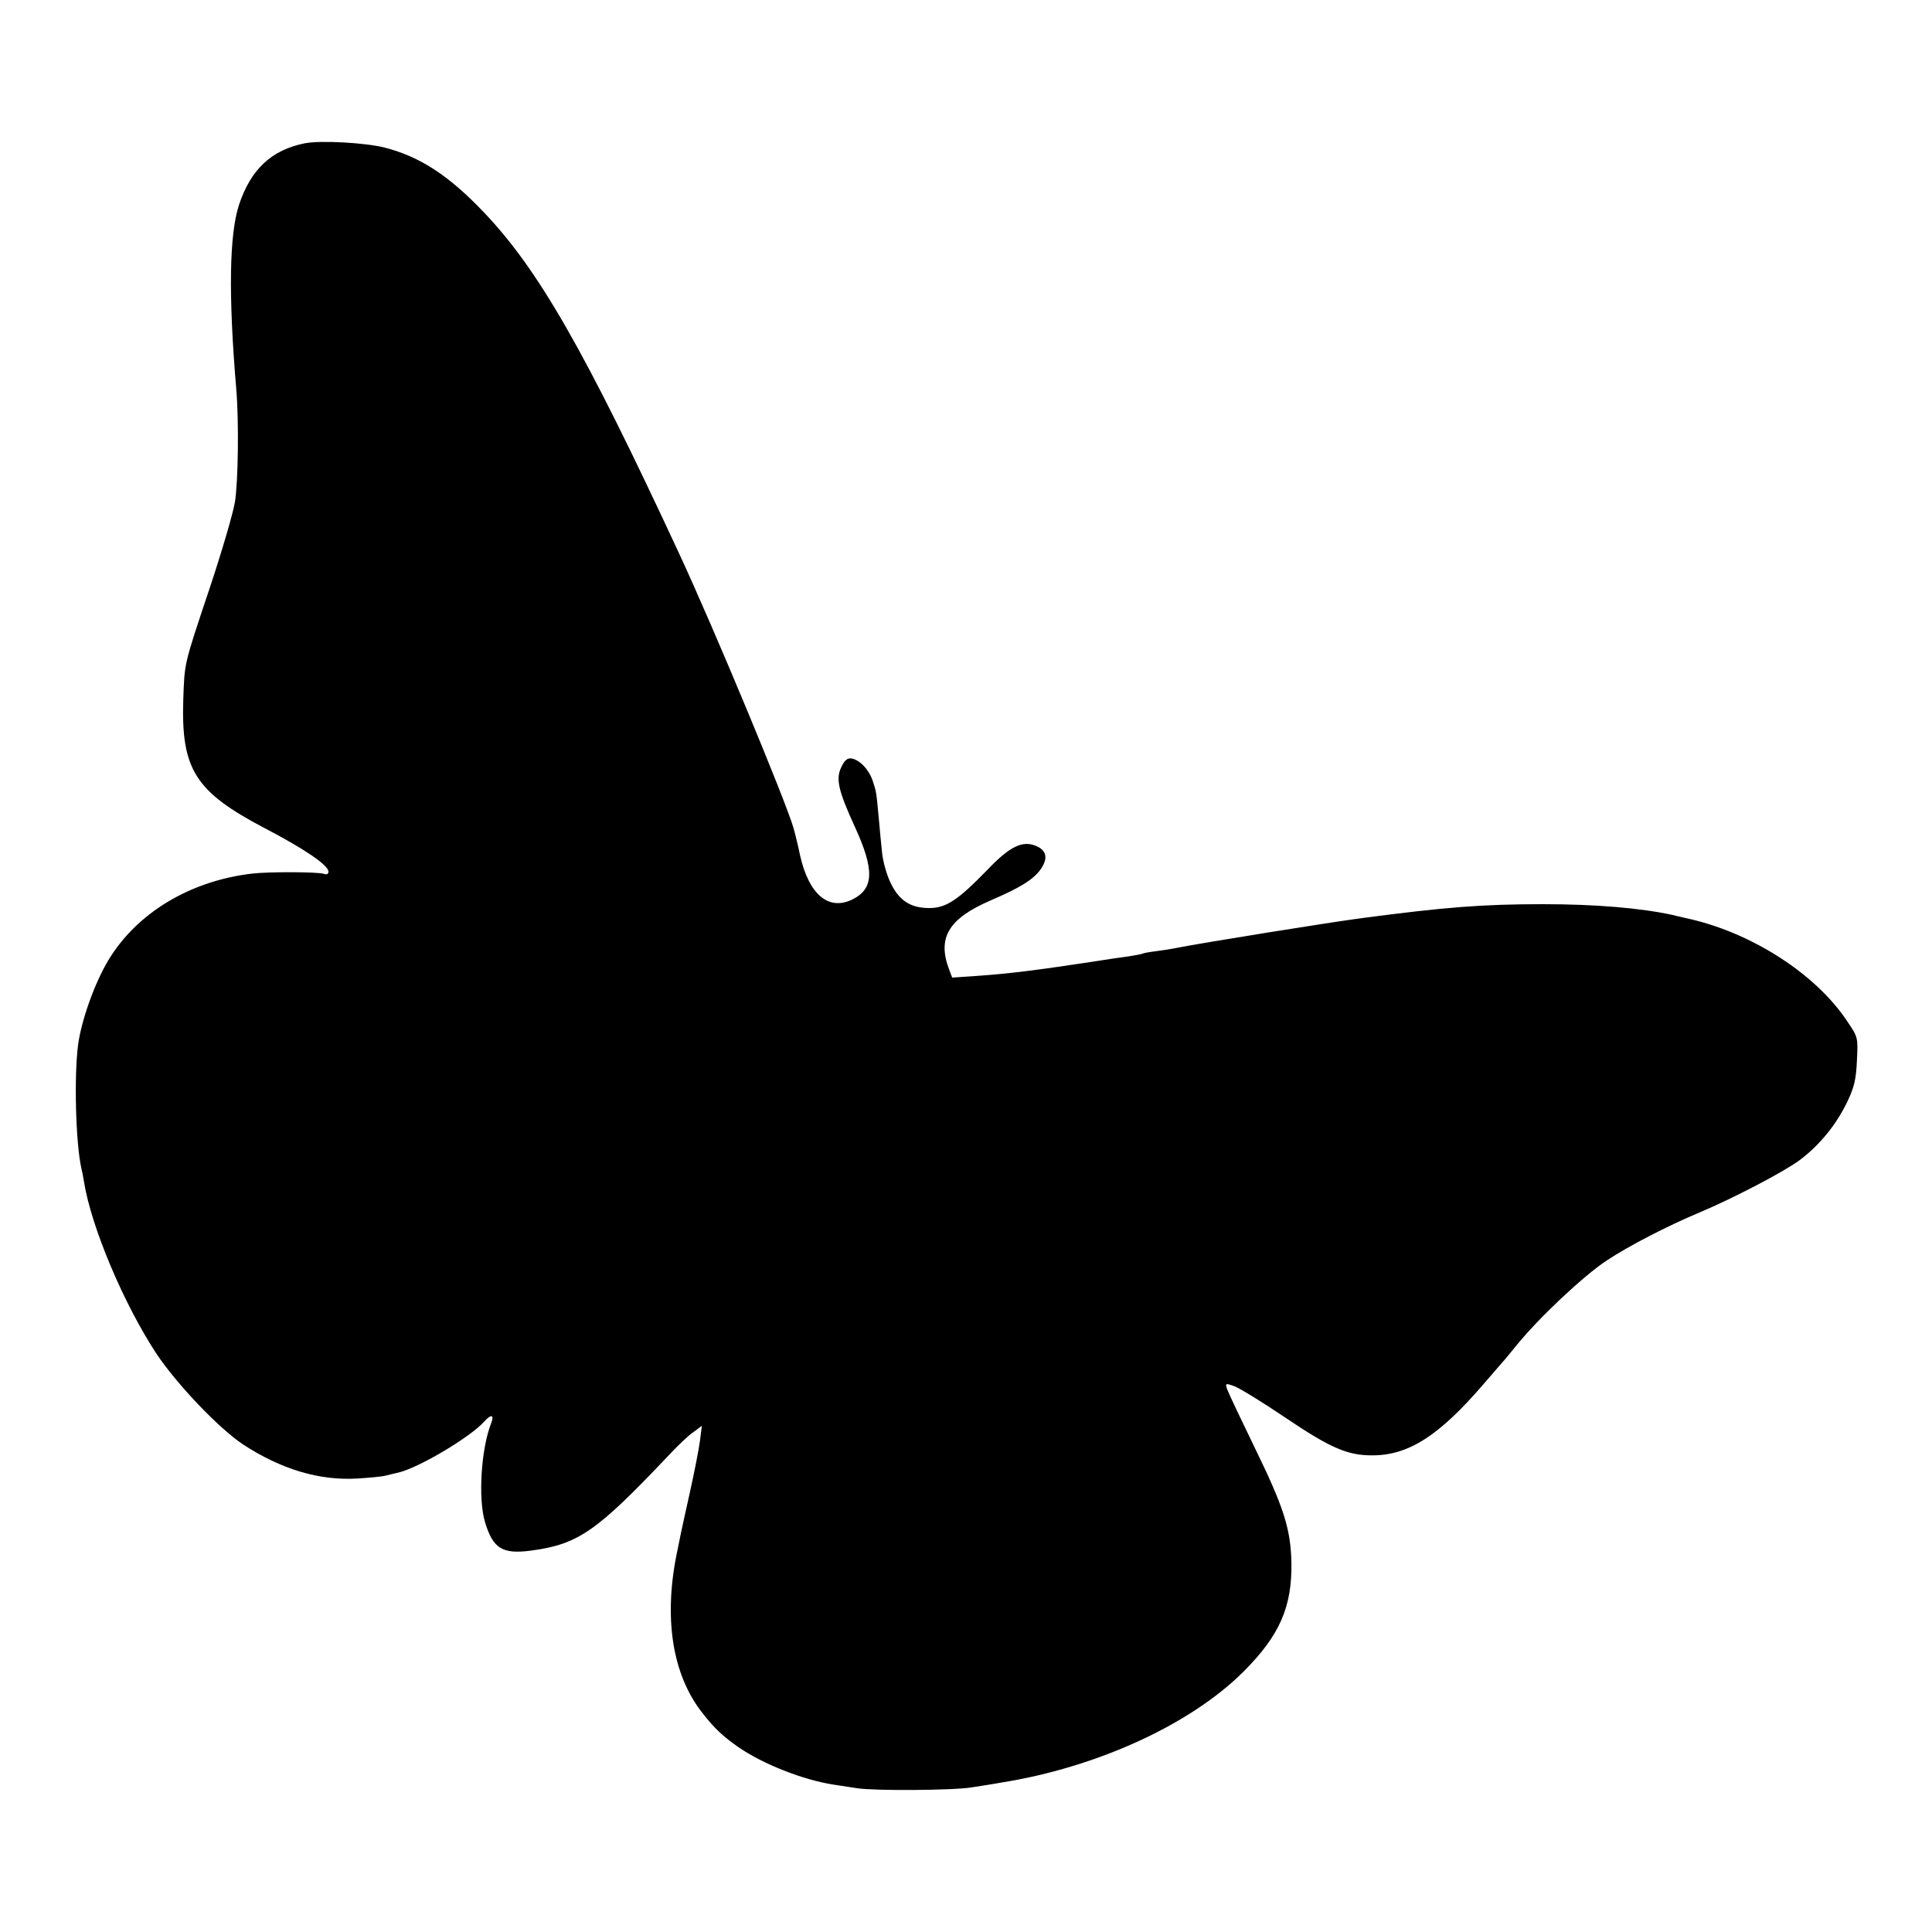
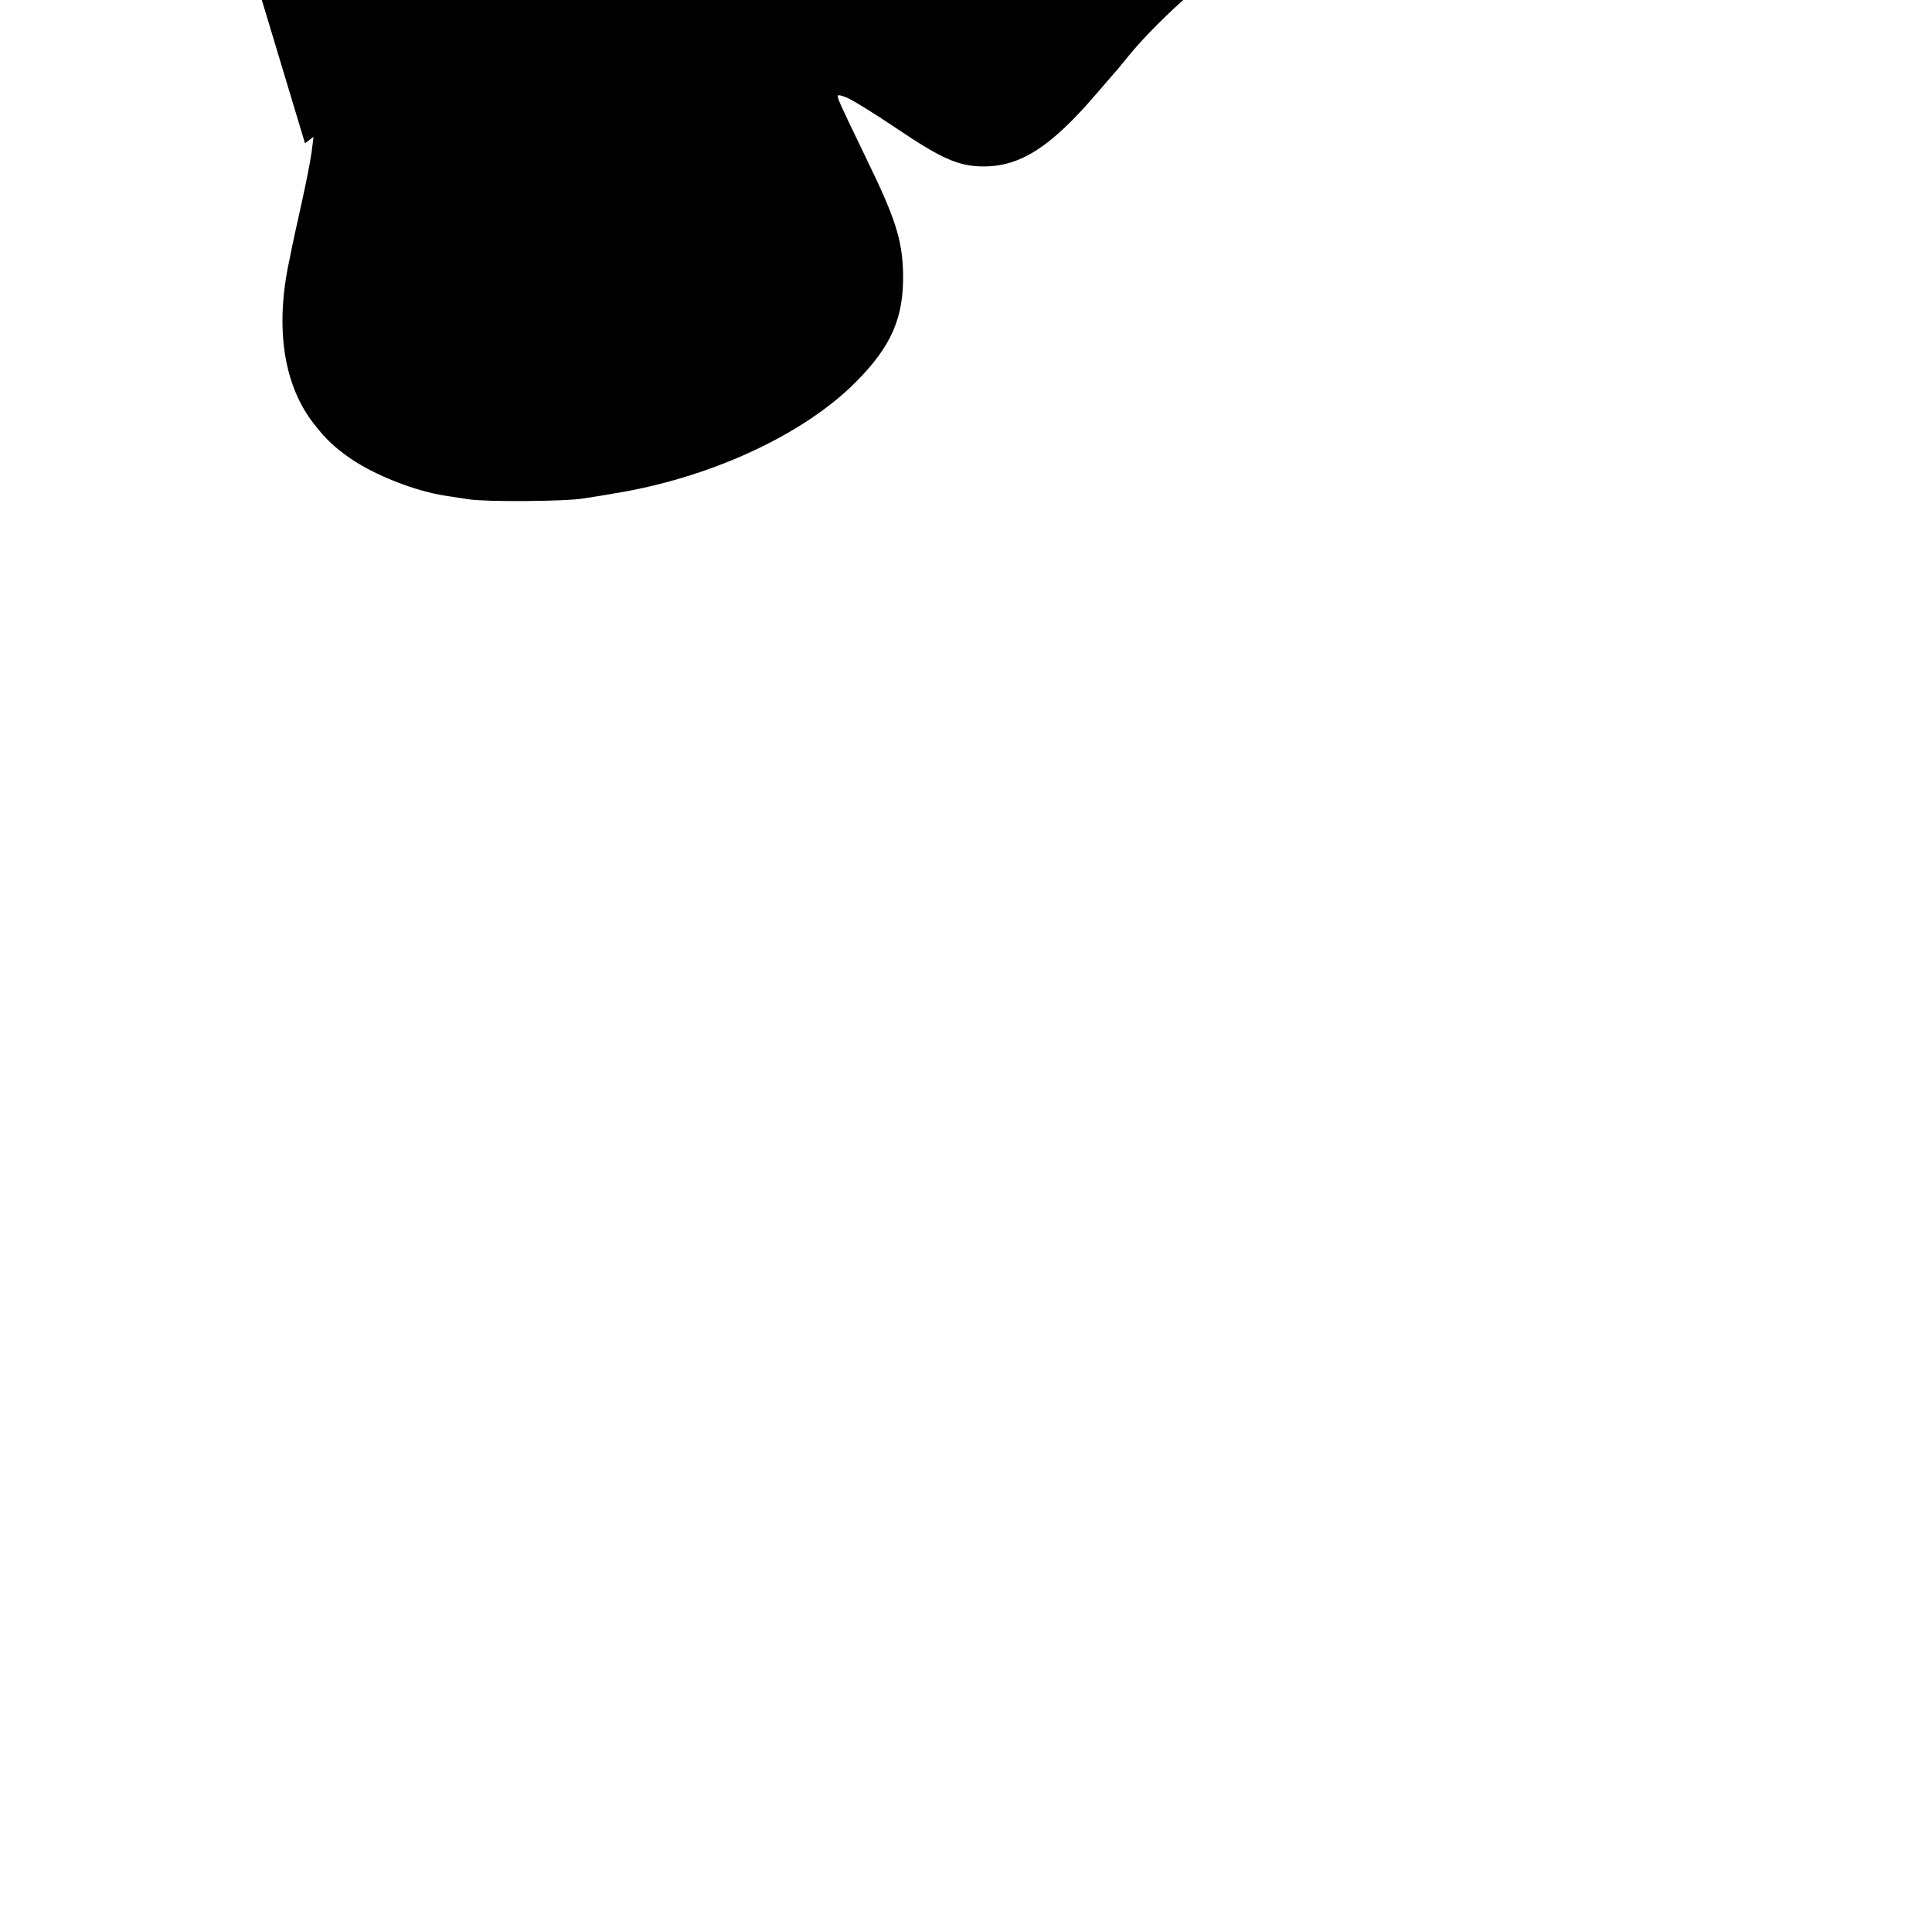
<svg xmlns="http://www.w3.org/2000/svg" version="1.0" width="700pt" height="700pt" viewBox="0 0 700 700" preserveAspectRatio="xMidYMid meet">
  <g transform="translate(0,700) scale(0.1,-0.1)" fill="#000000" stroke="none">
-     <path d="M1105 6481 c-121 -24 -196 -94 -239 -223 -35 -107 -39 -323 -10 -668 10 -115 7 -338 -5 -410 -7 -41 -48 -181 -91 -310 -95 -284 -91 -269 -96 -405 -8 -252 43 -333 292 -464 148 -77 234 -136 234 -159 0 -9 -6 -12 -17 -8 -18 7 -197 8 -258 1 -226 -26 -420 -143 -523 -315 -49 -82 -97 -216 -109 -305 -15 -113 -9 -356 12 -449 3 -12 7 -32 9 -46 26 -165 145 -446 263 -625 74 -111 226 -270 313 -328 139 -91 277 -132 415 -124 44 3 89 7 100 10 11 3 34 8 50 12 74 18 259 128 309 184 26 29 38 26 25 -7 -36 -93 -47 -271 -22 -356 29 -97 63 -118 168 -104 170 23 236 69 493 340 34 37 76 77 94 89 l31 23 -7 -55 c-4 -30 -20 -112 -36 -184 -16 -71 -31 -141 -34 -155 -3 -14 -7 -36 -10 -50 -54 -246 -22 -458 91 -599 43 -55 74 -83 128 -121 90 -62 235 -119 345 -136 14 -2 52 -8 85 -13 62 -10 352 -8 415 3 19 3 67 10 105 17 349 55 689 211 881 403 131 131 176 235 173 396 -3 122 -28 200 -133 415 -51 105 -96 200 -100 212 -7 21 -6 22 25 11 18 -6 101 -57 184 -113 166 -112 228 -139 320 -138 130 1 240 72 400 258 33 38 65 75 70 81 6 6 28 33 50 60 80 99 242 251 325 306 81 54 223 127 340 176 119 50 305 147 361 189 73 55 133 129 173 213 25 53 31 81 34 148 4 82 4 84 -34 140 -115 175 -354 327 -588 376 -11 3 -32 7 -46 11 -116 25 -278 39 -470 39 -219 0 -356 -11 -652 -50 -122 -16 -582 -90 -678 -109 -14 -3 -45 -8 -69 -11 -25 -3 -47 -7 -51 -9 -3 -2 -26 -6 -50 -10 -25 -3 -85 -12 -135 -20 -191 -29 -299 -43 -417 -51 l-88 -6 -11 29 c-44 116 -2 185 151 251 107 46 154 75 181 113 27 39 21 68 -17 84 -50 21 -96 -2 -178 -88 -105 -108 -148 -137 -209 -137 -68 0 -110 27 -141 93 -14 29 -27 77 -30 107 -3 30 -9 87 -12 125 -9 98 -9 96 -22 136 -14 41 -47 76 -77 81 -14 2 -25 -6 -36 -30 -22 -43 -12 -86 48 -217 72 -157 70 -225 -9 -264 -86 -42 -157 18 -189 159 -6 30 -17 75 -24 100 -27 95 -290 728 -417 1000 -340 732 -508 1025 -707 1233 -125 131 -229 199 -356 232 -70 18 -232 27 -290 16z" />
+     <path d="M1105 6481 l31 23 -7 -55 c-4 -30 -20 -112 -36 -184 -16 -71 -31 -141 -34 -155 -3 -14 -7 -36 -10 -50 -54 -246 -22 -458 91 -599 43 -55 74 -83 128 -121 90 -62 235 -119 345 -136 14 -2 52 -8 85 -13 62 -10 352 -8 415 3 19 3 67 10 105 17 349 55 689 211 881 403 131 131 176 235 173 396 -3 122 -28 200 -133 415 -51 105 -96 200 -100 212 -7 21 -6 22 25 11 18 -6 101 -57 184 -113 166 -112 228 -139 320 -138 130 1 240 72 400 258 33 38 65 75 70 81 6 6 28 33 50 60 80 99 242 251 325 306 81 54 223 127 340 176 119 50 305 147 361 189 73 55 133 129 173 213 25 53 31 81 34 148 4 82 4 84 -34 140 -115 175 -354 327 -588 376 -11 3 -32 7 -46 11 -116 25 -278 39 -470 39 -219 0 -356 -11 -652 -50 -122 -16 -582 -90 -678 -109 -14 -3 -45 -8 -69 -11 -25 -3 -47 -7 -51 -9 -3 -2 -26 -6 -50 -10 -25 -3 -85 -12 -135 -20 -191 -29 -299 -43 -417 -51 l-88 -6 -11 29 c-44 116 -2 185 151 251 107 46 154 75 181 113 27 39 21 68 -17 84 -50 21 -96 -2 -178 -88 -105 -108 -148 -137 -209 -137 -68 0 -110 27 -141 93 -14 29 -27 77 -30 107 -3 30 -9 87 -12 125 -9 98 -9 96 -22 136 -14 41 -47 76 -77 81 -14 2 -25 -6 -36 -30 -22 -43 -12 -86 48 -217 72 -157 70 -225 -9 -264 -86 -42 -157 18 -189 159 -6 30 -17 75 -24 100 -27 95 -290 728 -417 1000 -340 732 -508 1025 -707 1233 -125 131 -229 199 -356 232 -70 18 -232 27 -290 16z" />
  </g>
</svg>